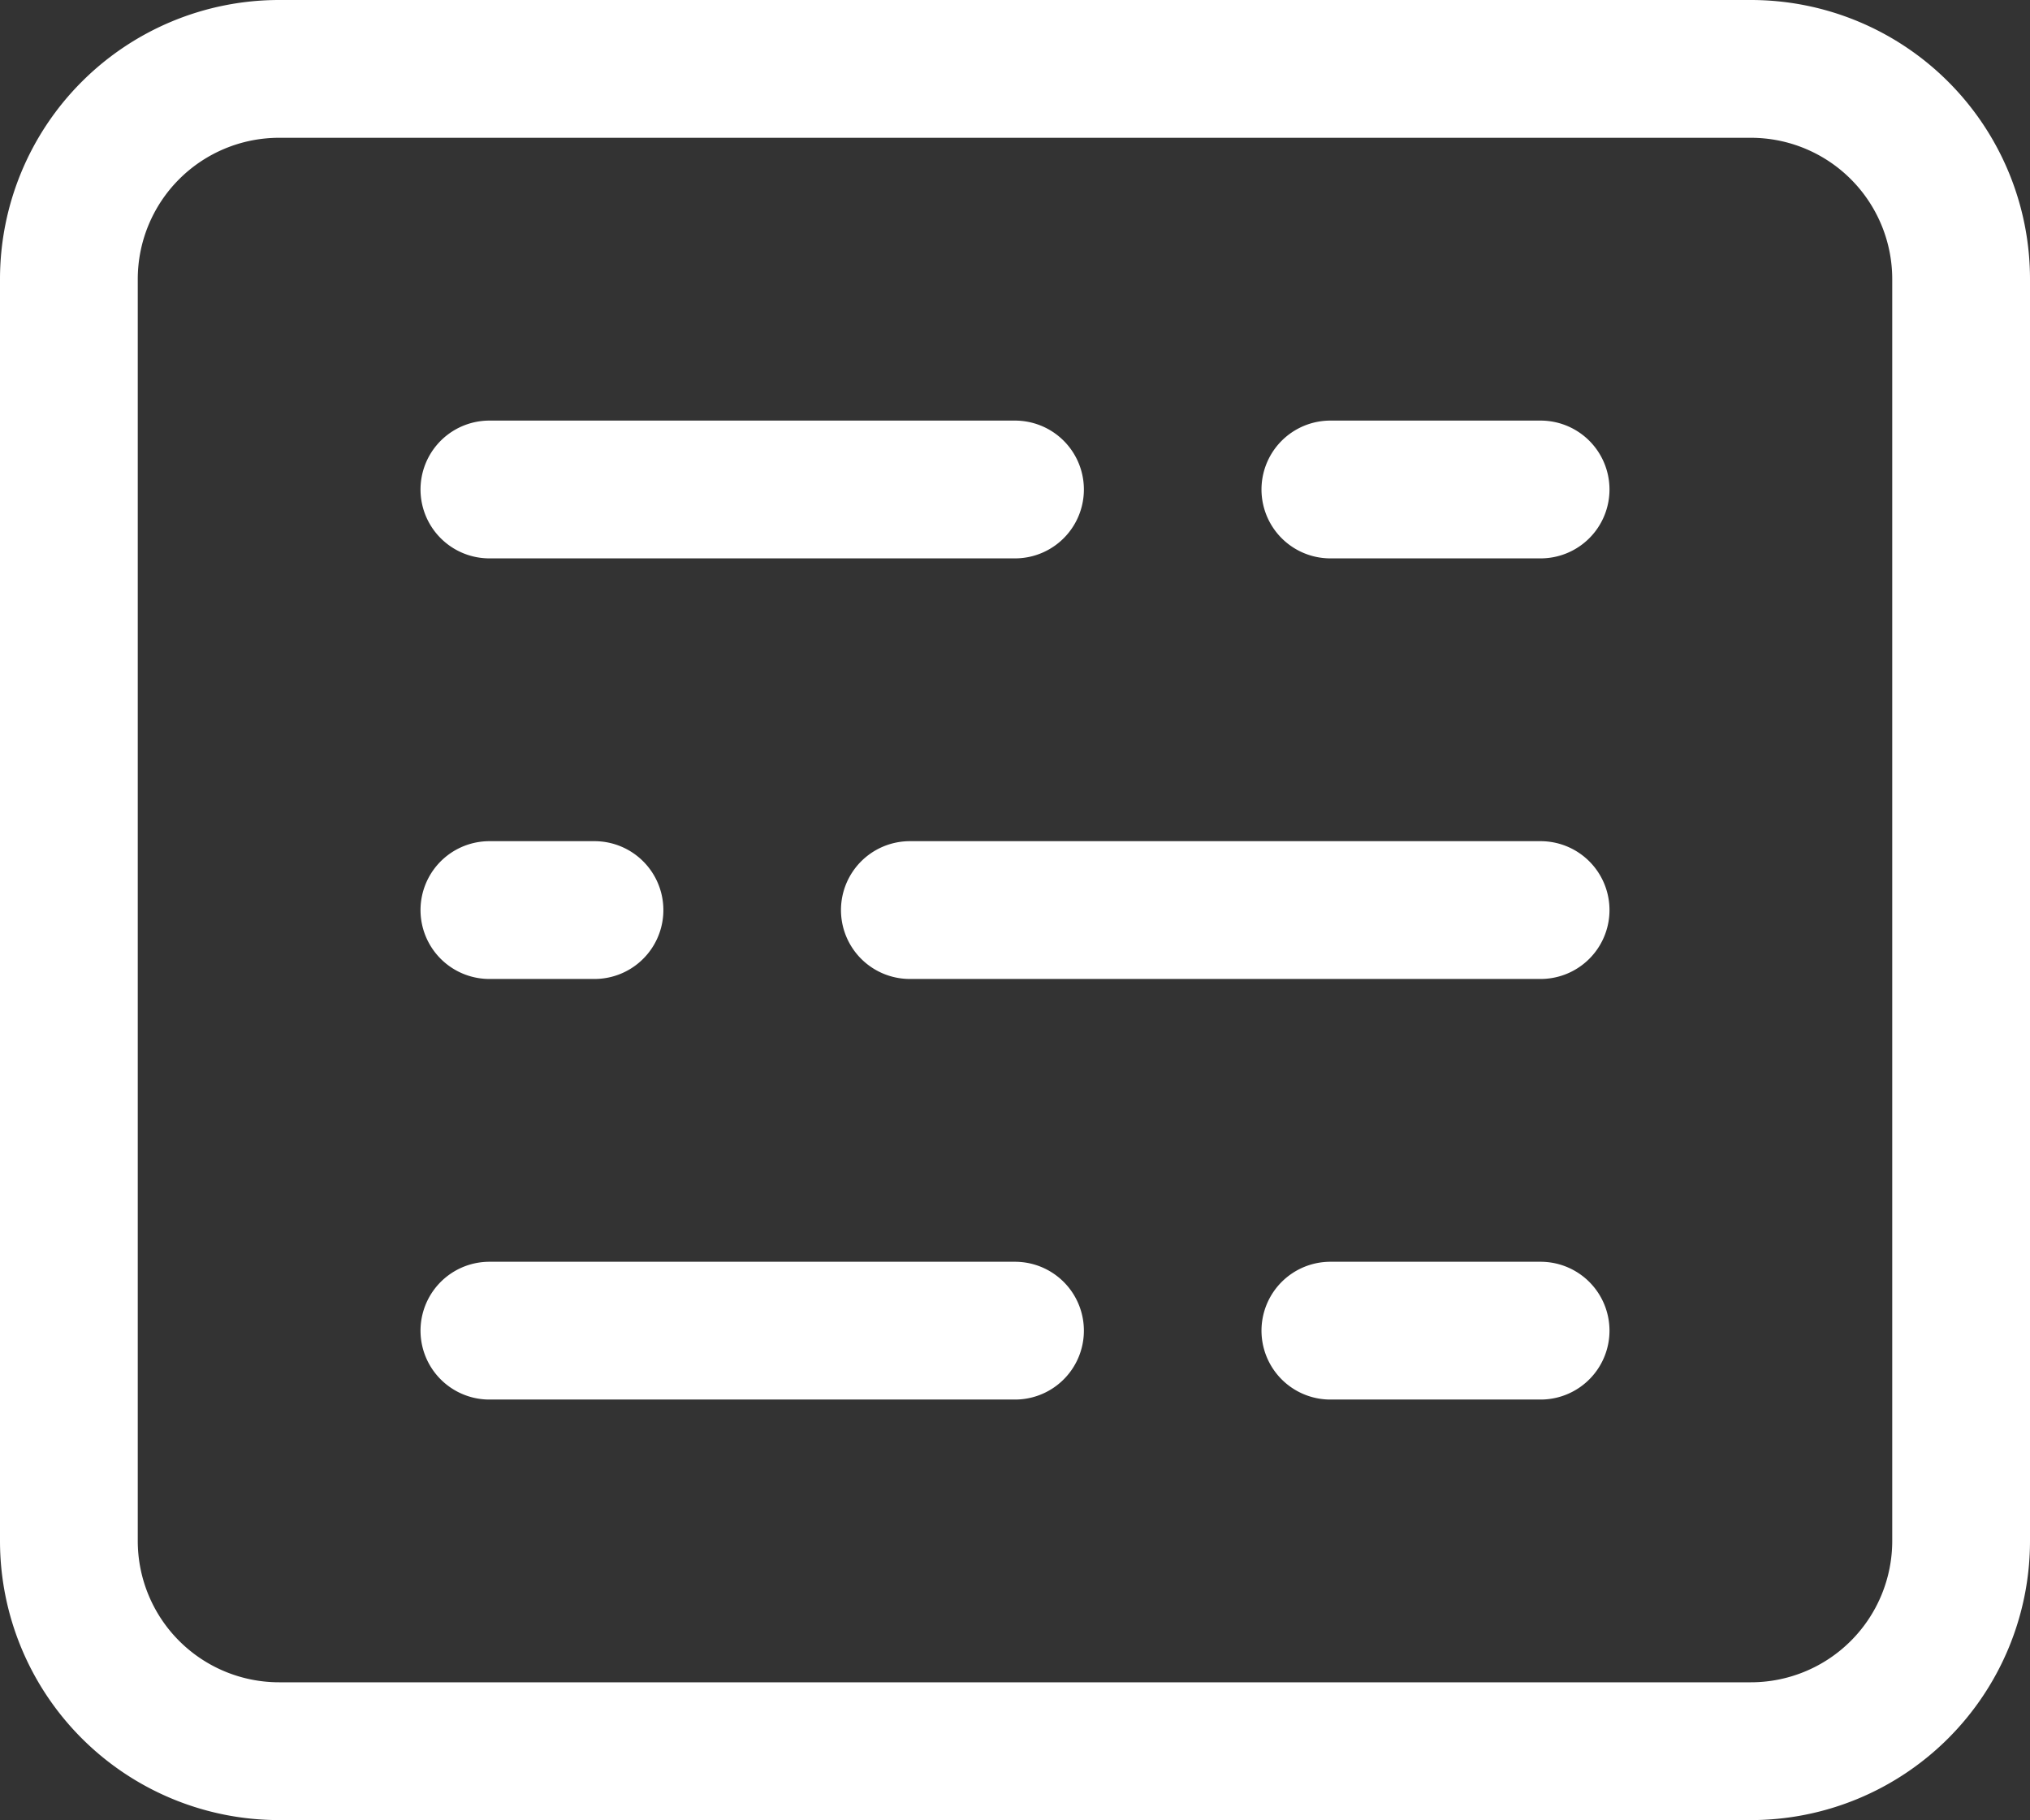
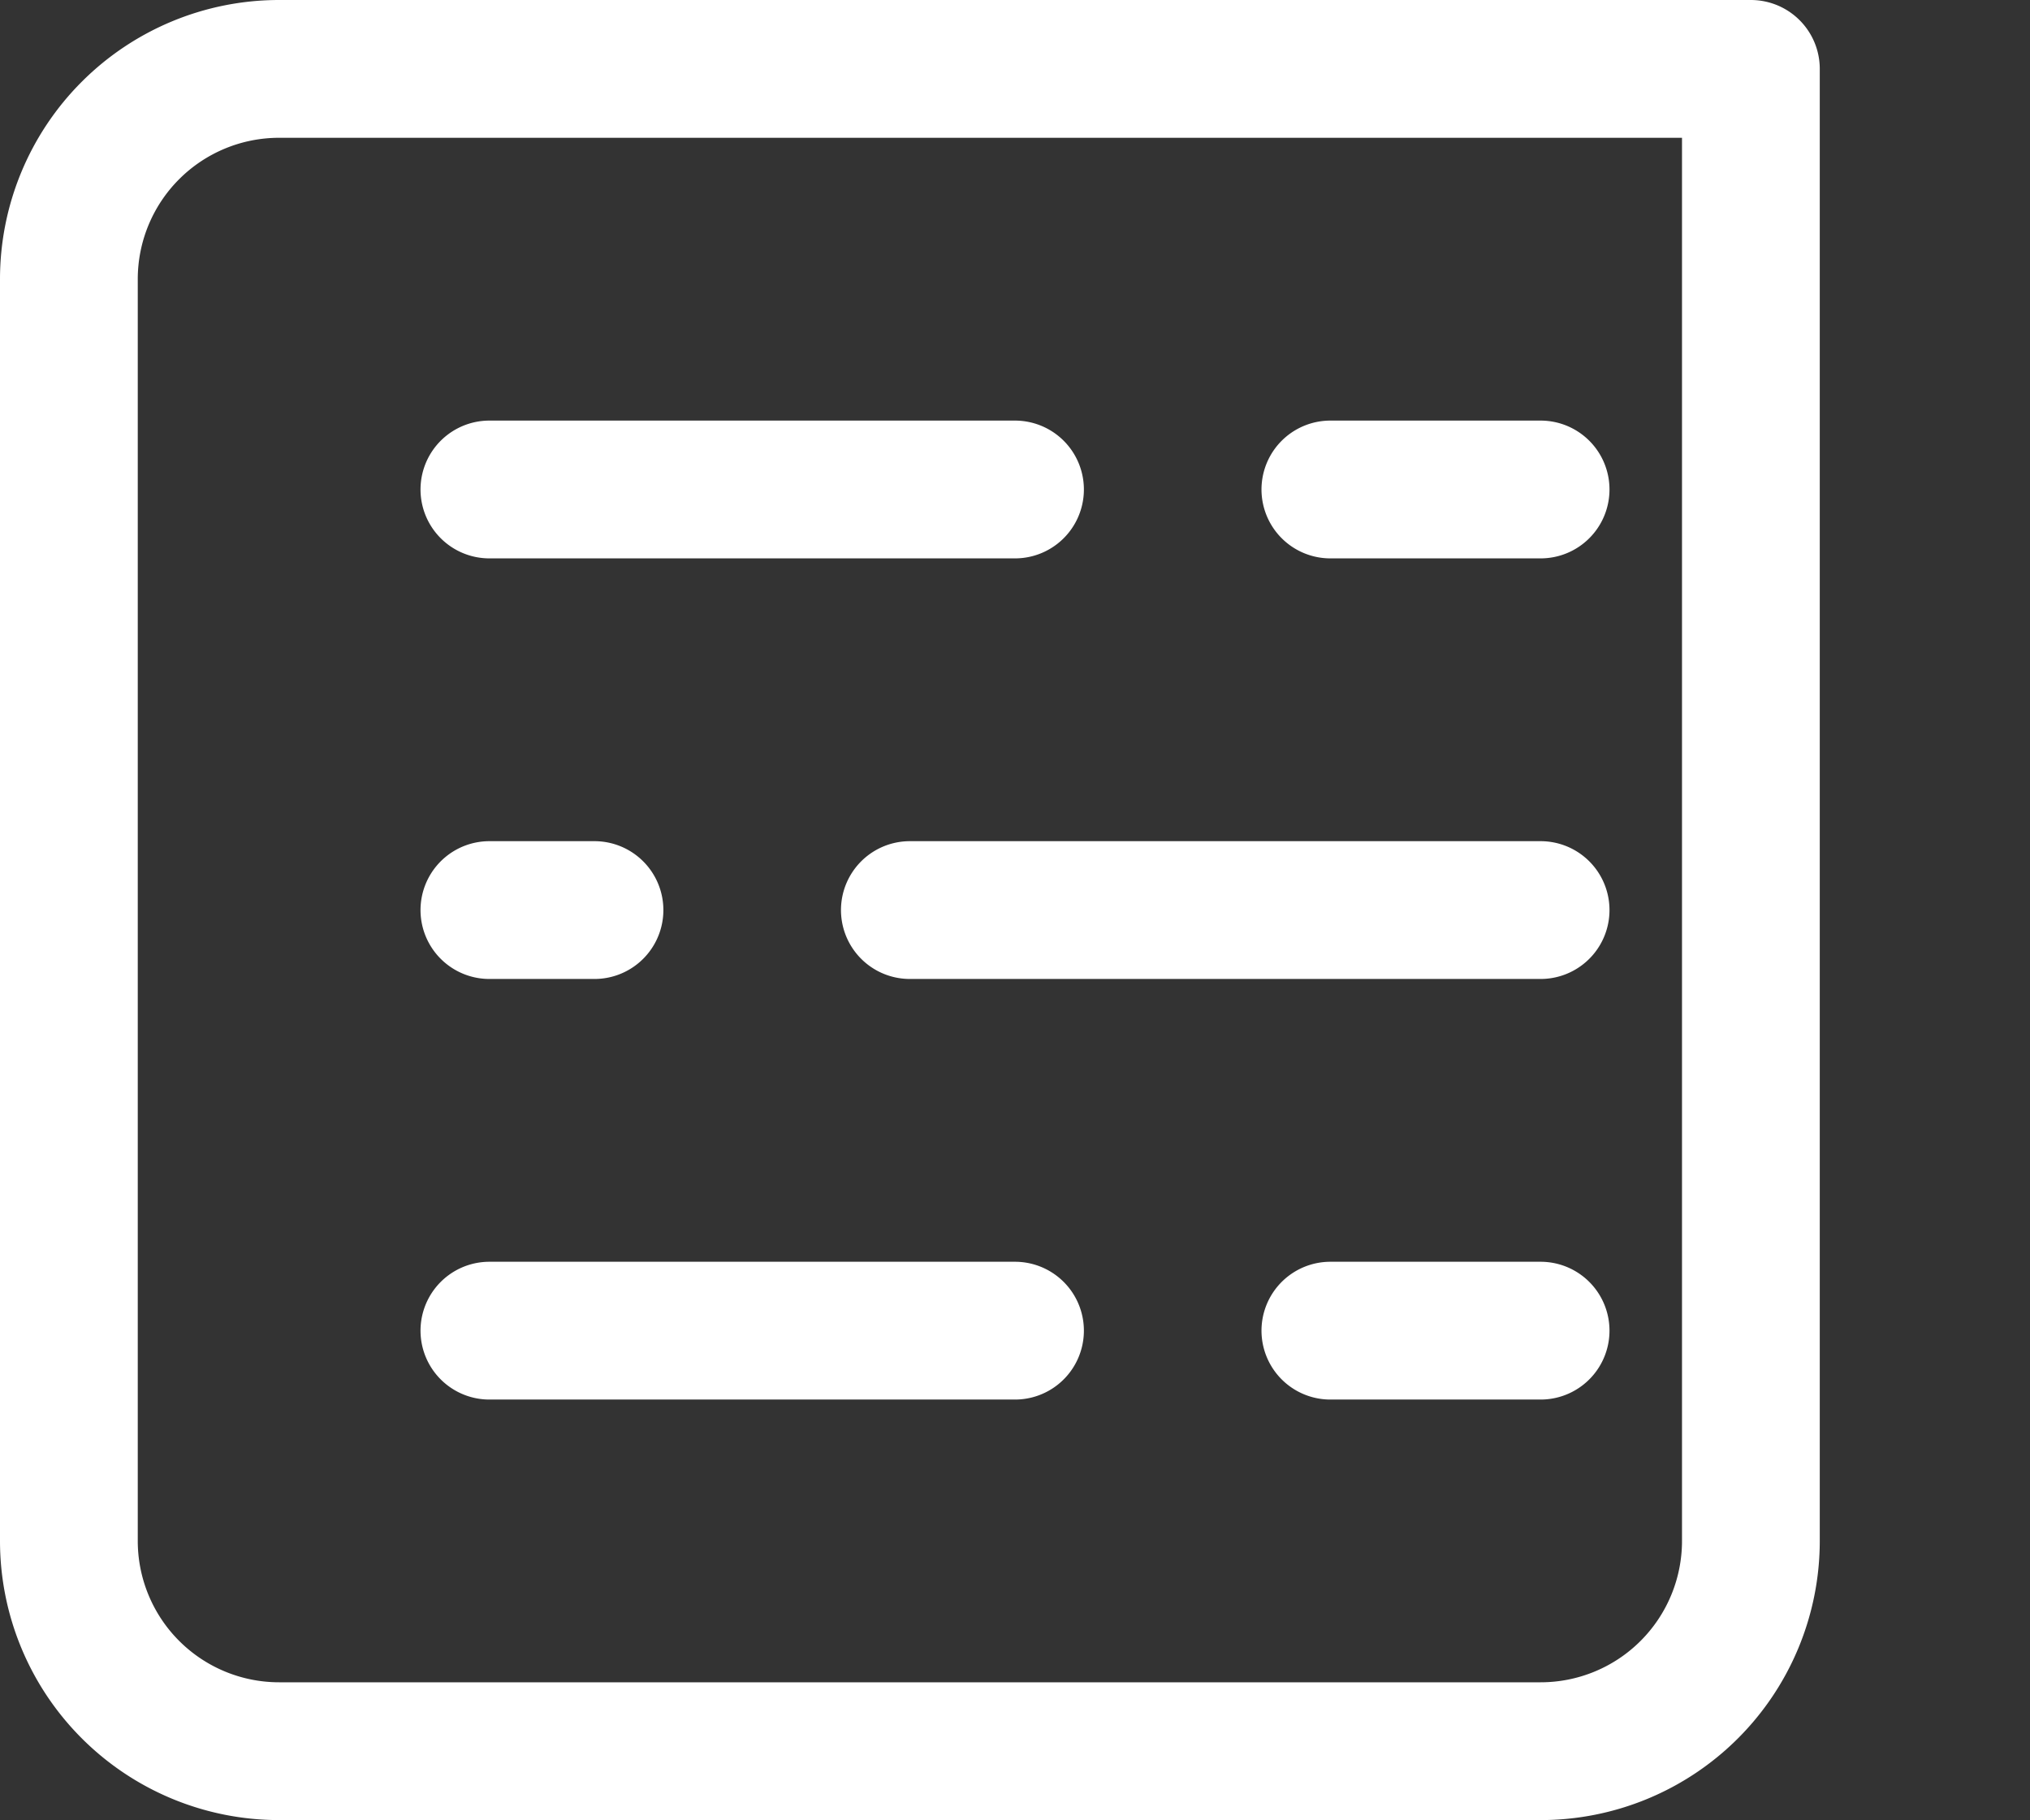
<svg xmlns="http://www.w3.org/2000/svg" width="36.838" height="33.023" viewBox="0 0 36.838 33.023">
  <rect x="0" y="0" width="36.838" height="33.023" fill="#333333" stroke="none" />
-   <path id="code-block-line-svgrepo-com" d="M10.631,11.631h9.538m5.723,0h3.815m0,7.631H18.261m-5.723,0H10.631m0,7.631h9.538m5.723,0h3.815M3,11.631V7.815A3.815,3.815,0,0,1,6.815,4H33.523a3.815,3.815,0,0,1,3.815,3.815V30.708a3.815,3.815,0,0,1-3.815,3.815H6.815A3.815,3.815,0,0,1,3,30.708Z" transform="translate(-1.75 -2.75)" fill="none" stroke="#fff" stroke-linecap="round" stroke-linejoin="round" stroke-width="2.5" />
+   <path id="code-block-line-svgrepo-com" d="M10.631,11.631h9.538m5.723,0h3.815m0,7.631H18.261m-5.723,0H10.631m0,7.631h9.538m5.723,0h3.815M3,11.631V7.815A3.815,3.815,0,0,1,6.815,4H33.523V30.708a3.815,3.815,0,0,1-3.815,3.815H6.815A3.815,3.815,0,0,1,3,30.708Z" transform="translate(-1.75 -2.75)" fill="none" stroke="#fff" stroke-linecap="round" stroke-linejoin="round" stroke-width="2.5" />
</svg>